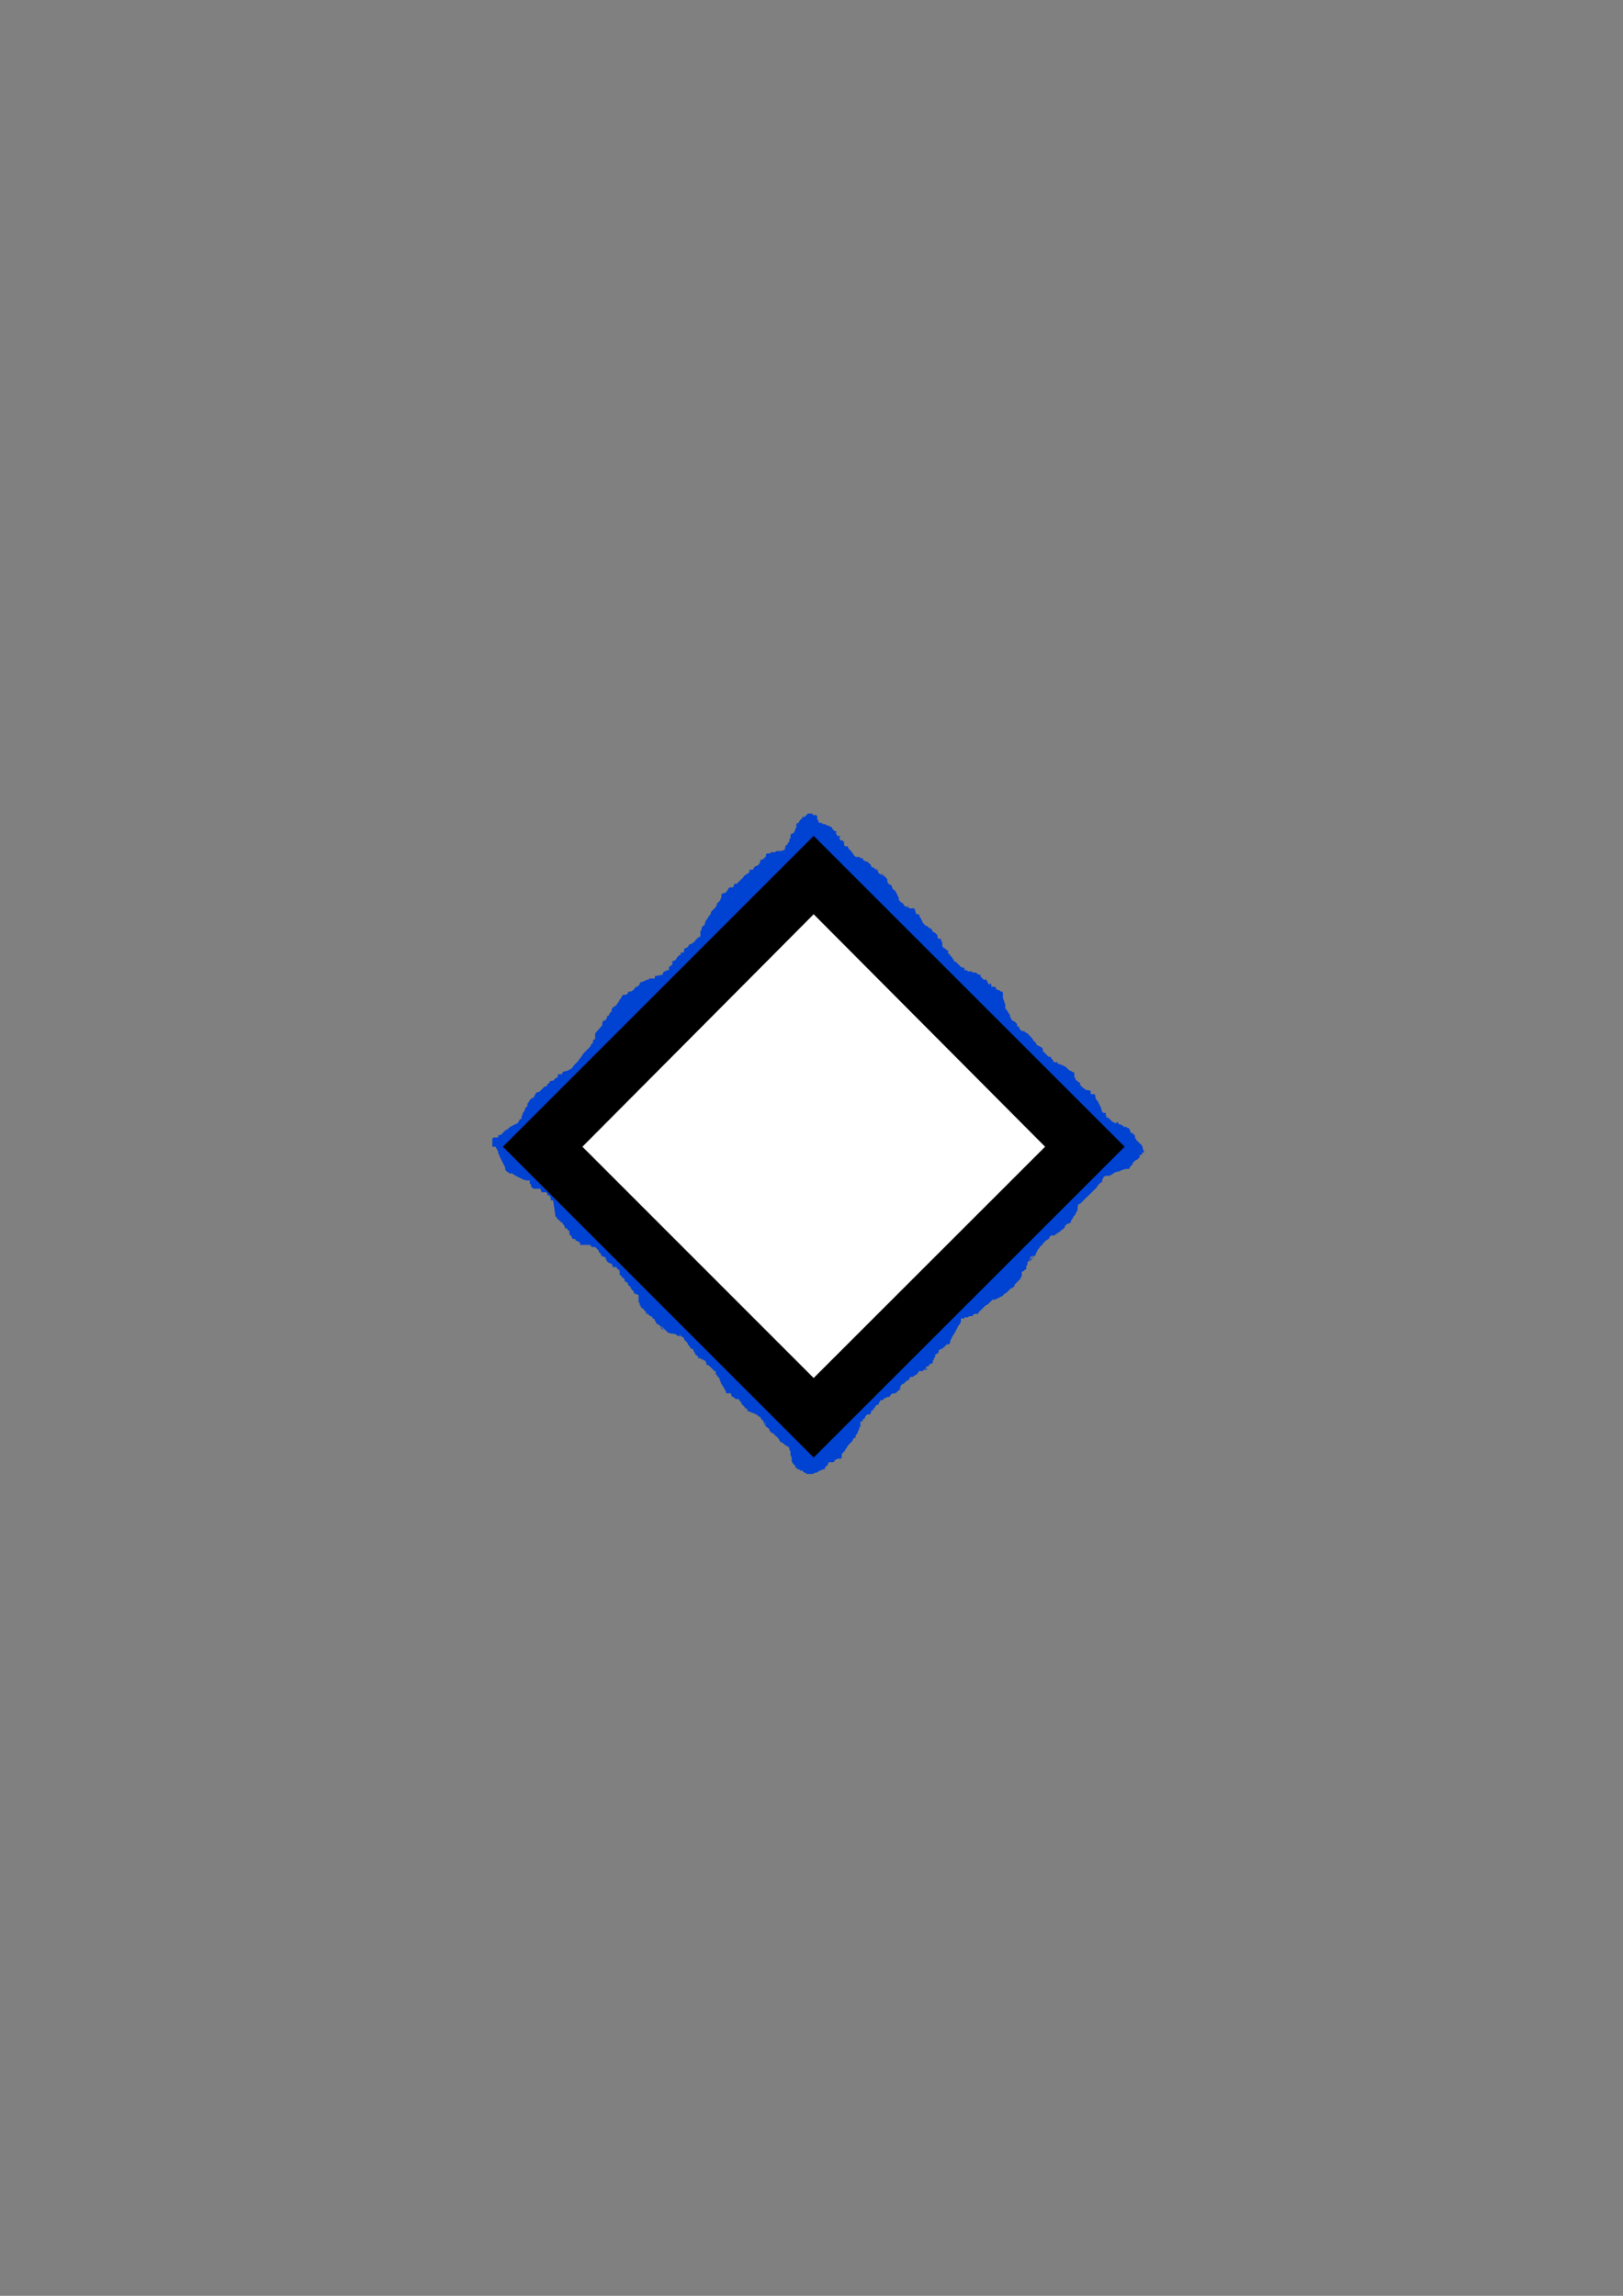
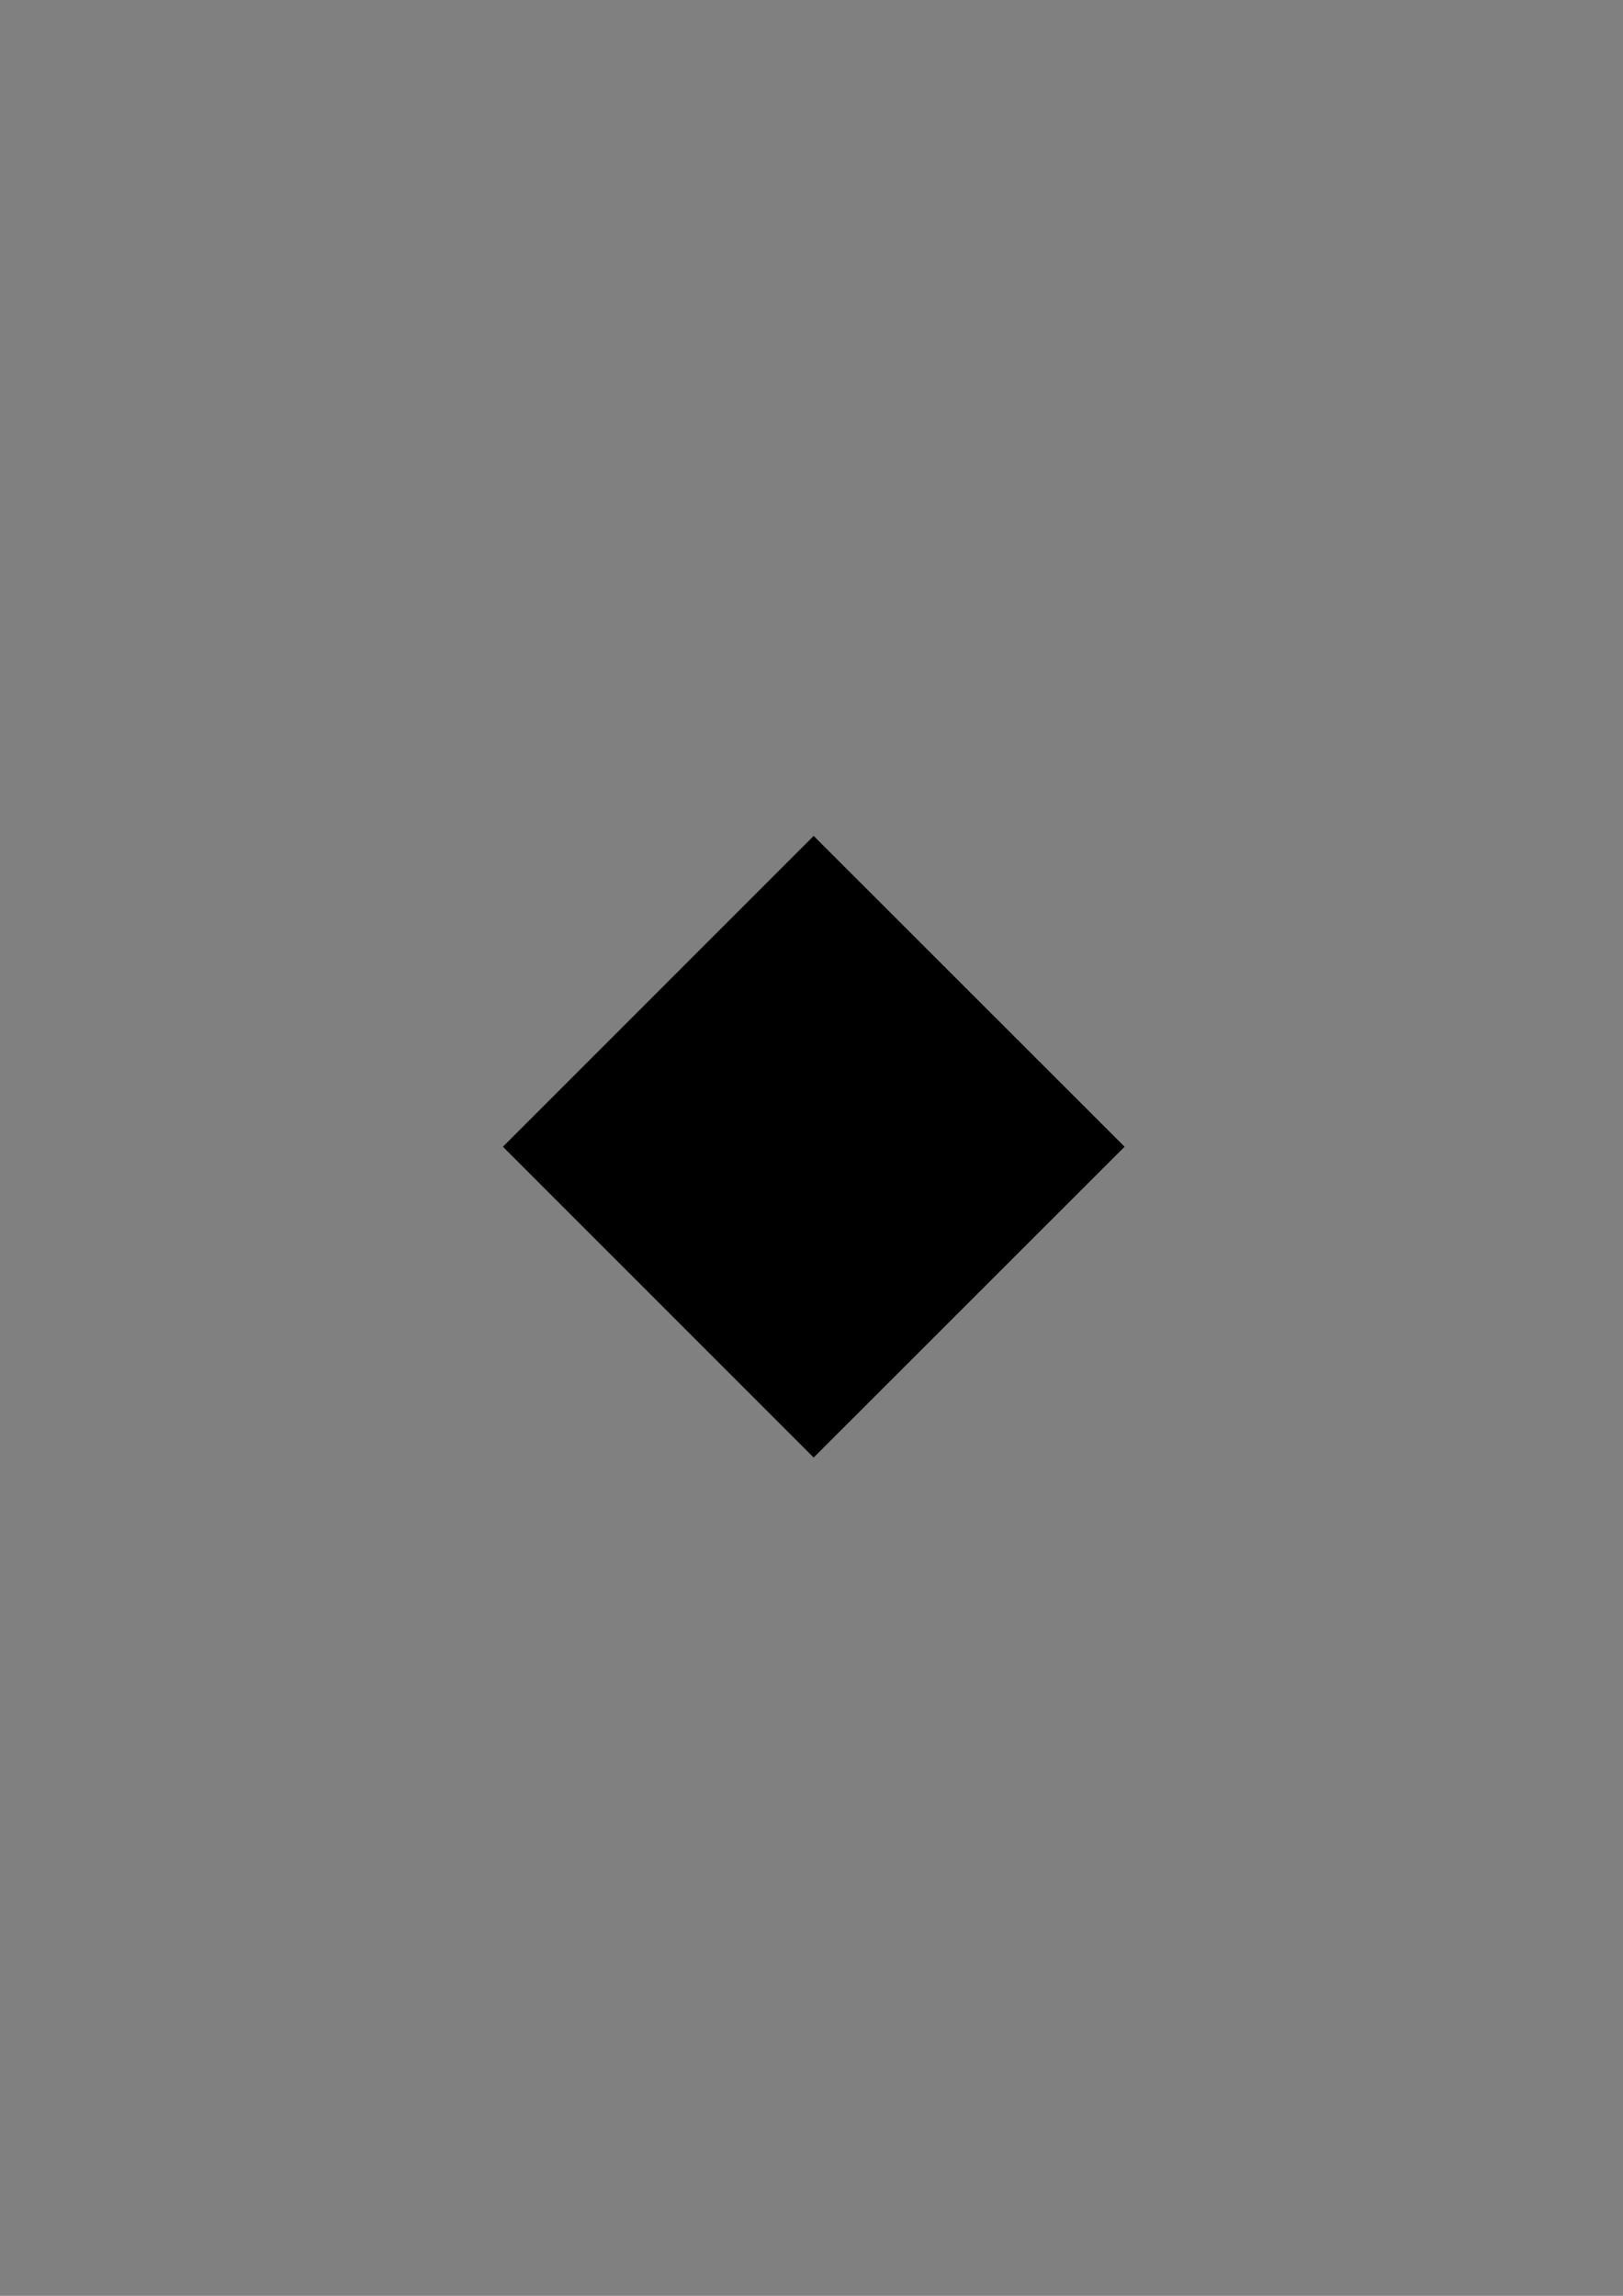
<svg xmlns="http://www.w3.org/2000/svg" height="841.89pt" viewBox="0 0 595.276 841.89" width="595.276pt" version="1.1" id="66d1cc80-f60b-11ea-9389-dcc15c148e23">
  <rect x="0" y="0" width="595.276" height="841.89" fill="#808080" stroke="none" />
  <g>
    <g>
-       <path style="fill:#0042d1;" d="M 309.59,309.921 L 310.022,310.353 310.886,310.353 311.246,311.217 311.678,311.649 312.11,312.081 312.11,312.081 311.246,312.081 311.678,312.081 312.11,312.081 312.542,312.081 312.11,312.081 312.542,312.513 312.542,312.945 312.974,312.945 312.974,313.377 313.838,314.241 313.838,314.241 314.27,314.241 314.702,314.241 315.134,314.241 315.566,314.673 315.998,314.673 316.43,314.673 316.43,315.105 316.862,315.537 317.726,315.969 318.158,315.969 318.59,316.401 318.59,316.401 318.59,316.401 318.158,315.969 317.294,315.105 317.726,315.537 318.158,315.969 318.59,316.401 318.59,316.401 318.59,316.833 318.59,316.833 318.158,316.401 317.294,315.969 317.726,315.969 318.158,316.401 318.59,316.401 319.022,316.833 319.454,317.193 319.454,317.625 319.886,318.057 319.886,318.057 320.318,318.057 320.678,318.489 321.11,318.489 320.678,318.057 321.11,318.489 321.11,318.921 321.974,318.921 321.974,319.785 322.406,320.217 322.838,320.649 323.27,320.649 323.702,321.081 324.134,321.081 324.134,321.081 324.134,320.649 323.702,320.649 323.27,320.217 323.27,320.649 323.702,320.649 324.134,321.081 324.566,321.513 324.566,321.513 324.998,321.945 325.43,322.377 325.43,323.241 325.862,324.105 326.726,324.537 327.158,324.969 327.158,324.537 326.726,324.105 327.158,324.537 327.158,324.969 327.158,325.401 327.59,326.265 328.022,326.265 328.022,326.625 328.022,326.625 328.454,326.625 328.454,327.057 328.886,327.489 328.886,327.921 329.318,328.353 329.318,328.785 329.678,329.217 329.678,329.649 329.678,330.081 330.542,330.945 330.974,330.945 330.974,331.377 331.406,331.377 331.406,331.809 331.838,332.241 332.702,332.673 333.134,332.673 333.134,332.241 332.702,332.241 333.134,332.673 333.134,332.673 333.134,332.673 333.566,333.105 335.294,333.105 335.726,333.969 335.726,334.401 336.158,335.265 337.022,335.265 337.454,336.489 337.886,336.921 337.886,337.353 337.886,337.785 337.454,337.353 337.886,337.353 338.318,337.785 338.318,338.217 338.318,338.217 339.11,339.081 339.542,339.513 339.974,339.513 340.406,339.945 340.838,340.377 341.27,340.377 341.702,340.809 342.134,341.673 342.998,342.105 343.43,342.537 343.862,342.969 343.862,343.833 344.294,344.265 344.726,344.265 345.158,344.265 345.158,344.697 345.158,345.057 345.59,345.489 345.59,345.489 345.59,345.921 345.59,346.353 345.59,346.785 345.59,346.785 346.022,347.649 346.454,347.649 346.886,348.081 347.318,348.513 347.75,348.513 347.75,349.377 348.182,349.809 348.182,349.809 347.75,349.377 347.75,349.809 348.182,349.809 348.542,350.241 348.542,350.673 348.974,350.673 349.406,351.537 349.838,351.969 349.838,352.401 350.702,352.833 351.134,353.265 351.134,353.265 351.566,353.697 351.998,354.129 352.43,354.489 352.43,354.921 351.566,354.489 353.726,354.921 353.726,355.785 354.158,355.785 354.59,355.785 355.022,356.217 355.886,356.217 356.318,356.217 356.75,356.649 357.182,356.649 357.542,356.649 357.974,356.649 358.406,357.081 359.27,357.513 359.702,357.513 359.702,358.377 360.134,358.377 360.134,358.809 359.702,358.809 360.566,358.809 360.566,359.241 361.862,359.241 361.862,359.673 361.862,359.673 362.294,360.105 362.294,360.537 362.726,360.969 363.158,360.969 363.59,360.969 363.158,360.537 363.158,360.969 363.59,360.969 363.59,361.401 363.59,361.833 364.022,361.833 364.886,361.833 365.318,362.265 365.318,362.697 366.182,363.129 366.614,363.129 366.614,363.129 366.182,362.697 366.614,363.129 366.974,363.561 367.406,363.561 367.838,363.921 367.838,364.353 367.838,365.217 367.838,366.081 368.27,366.945 368.27,367.377 368.702,368.241 368.702,369.105 368.702,369.969 369.134,369.969 369.134,370.401 369.566,370.833 369.998,371.697 370.43,372.129 370.43,372.921 370.862,373.353 370.862,373.785 371.294,374.217 372.158,374.649 372.59,375.081 373.022,375.513 373.022,375.945 373.022,376.377 373.454,376.377 373.886,376.809 373.886,377.241 374.318,377.673 374.75,378.105 375.614,378.105 376.046,378.537 376.838,378.969 377.702,379.833 378.134,380.265 378.566,381.129 378.566,381.561 378.134,381.129 377.27,380.697 376.046,379.401 376.838,379.833 377.702,380.265 378.566,380.697 378.998,381.561 379.862,382.353 380.294,383.217 381.158,383.649 382.022,384.081 382.454,384.513 382.454,384.945 382.454,385.377 382.022,384.945 382.454,384.945 382.454,385.377 382.886,385.809 382.886,385.809 383.75,386.673 384.182,387.105 384.182,386.673 383.75,385.809 384.182,386.673 384.182,387.105 384.614,387.537 385.478,387.537 385.478,387.969 385.838,388.401 386.27,388.833 386.27,389.265 387.134,389.697 387.566,389.265 387.566,389.265 387.566,389.265 387.566,389.697 387.566,389.697 387.998,389.697 387.998,390.129 388.43,390.129 389.294,390.561 389.726,390.561 390.158,390.993 390.59,390.993 391.022,391.425 391.454,391.785 391.886,392.217 392.318,392.649 392.75,392.649 393.182,393.081 393.614,393.081 394.046,393.513 394.046,395.241 394.478,395.241 394.478,396.105 394.838,396.105 395.27,396.537 395.702,396.969 396.134,396.969 396.134,397.401 396.134,397.833 396.566,398.265 396.998,398.697 397.43,399.129 397.862,399.129 397.862,399.561 397.862,399.561 400.022,399.993 400.022,401.217 401.318,401.217 401.75,401.649 401.75,402.513 402.182,403.377 402.614,403.809 403.046,404.673 403.478,405.537 403.91,406.401 403.91,406.833 404.27,407.697 404.27,407.697 404.702,408.129 405.134,408.129 405.566,408.129 405.566,408.993 405.998,409.425 405.998,409.425 405.566,409.425 405.998,409.857 406.43,409.857 407.294,410.649 407.726,411.081 408.158,411.513 408.59,411.513 409.022,411.945 409.886,411.945 410.318,411.945 410.318,411.945 410.318,411.945 409.886,411.513 409.022,411.513 409.454,411.513 409.454,411.945 409.886,411.945 410.75,412.377 411.182,412.377 411.614,412.809 412.046,412.809 412.046,413.241 413.342,413.241 413.342,413.673 414.134,413.673 414.134,414.105 414.566,414.537 414.566,414.969 414.566,415.401 415.43,415.401 415.43,415.833 415.862,415.833 415.862,415.401 415.862,416.265 416.294,416.265 416.294,417.561 416.726,417.561 416.726,417.993 417.158,418.425 417.59,418.857 418.022,419.289 418.454,419.649 418.454,419.649 418.886,420.081 419.318,421.737 419.75,422.601 419.318,422.601 418.886,422.601 418.886,423.033 418.886,422.601 418.886,423.465 418.022,423.465 418.022,424.329 418.022,424.329 417.59,424.761 417.158,425.193 416.294,425.625 415.862,426.057 415.43,426.489 415.43,426.921 414.998,427.353 414.566,427.785 414.134,428.649 412.91,428.649 411.614,429.009 410.75,429.441 409.022,429.873 407.726,430.737 406.862,431.169 405.566,431.169 404.702,431.601 404.702,432.033 404.27,432.465 404.27,432.897 404.27,433.329 403.046,434.193 402.182,435.489 400.886,436.785 399.59,438.081 398.294,439.305 396.998,440.601 396.134,441.465 395.702,441.465 395.27,442.329 395.27,442.761 395.27,443.625 394.838,444.489 394.478,444.921 394.478,445.353 394.046,445.785 393.614,446.217 393.614,446.649 393.182,447.081 392.75,447.873 392.75,448.305 391.886,448.737 391.454,448.737 391.022,448.737 391.454,448.305 391.454,448.737 391.022,449.169 390.59,449.601 390.59,450.033 389.726,450.897 389.294,450.897 389.294,450.465 389.294,450.033 389.294,450.897 389.294,451.329 388.862,451.329 388.862,451.761 388.43,451.761 387.998,452.193 387.566,452.193 387.566,452.625 387.134,452.625 387.134,452.625 387.566,452.193 387.998,451.761 387.998,451.761 387.566,452.193 387.566,452.625 387.134,452.625 386.702,453.057 386.27,453.057 385.838,453.057 385.478,453.057 385.046,453.489 384.614,454.353 383.75,454.785 383.318,455.217 382.886,455.649 382.454,456.081 382.022,456.873 381.59,456.873 381.158,457.305 381.158,456.873 381.59,456.513 382.454,455.217 382.454,455.649 382.022,456.513 381.59,456.873 381.158,457.737 380.726,458.169 380.294,459.033 379.862,459.897 379.862,460.329 378.998,460.761 378.134,461.625 377.702,462.057 377.27,462.057 377.27,462.489 377.702,462.057 378.134,461.625 378.998,460.329 378.134,460.761 377.702,461.625 377.702,462.057 377.27,462.489 377.27,462.489 377.702,462.489 378.134,462.057 378.998,461.193 378.134,461.625 377.702,462.057 377.27,462.489 376.838,462.921 376.838,463.785 376.406,464.217 376.406,464.649 376.406,465.513 376.046,465.513 375.614,465.945 375.182,466.305 374.75,466.305 374.75,466.737 374.75,467.169 374.75,467.601 374.75,468.033 374.318,468.465 374.318,468.897 373.886,469.329 373.886,469.329 373.454,469.761 373.022,470.193 372.59,470.625 372.158,471.057 372.158,471.489 371.726,471.921 371.294,472.353 370.862,472.353 370.43,472.785 369.566,473.649 369.134,474.081 368.27,474.513 367.838,474.945 368.27,474.945 369.134,474.513 370.862,473.649 364.886,476.601 364.454,476.601 364.022,476.601 363.59,477.033 363.158,477.465 362.726,477.897 362.294,478.329 361.43,478.761 360.566,479.625 360.134,480.057 359.27,480.921 358.838,481.353 358.838,481.785 357.974,481.785 357.542,481.785 356.75,482.217 356.75,482.649 356.318,482.649 355.886,482.649 355.454,482.649 355.022,483.081 354.59,483.081 354.158,483.081 354.158,483.081 353.726,483.081 353.726,483.513 352.43,483.513 352.43,484.377 352.43,484.737 352.43,485.169 352.43,484.737 351.998,485.601 351.566,486.033 351.134,486.897 350.702,487.761 350.27,488.625 349.406,489.921 348.974,490.785 348.542,491.649 348.542,492.081 348.182,492.945 347.75,492.945 347.318,492.945 346.886,493.377 346.454,493.809 346.022,494.169 345.59,494.601 345.158,494.601 344.726,495.033 344.294,495.033 344.294,495.465 344.294,495.897 343.862,496.329 342.998,496.761 342.998,497.193 342.998,497.625 342.566,498.057 342.566,498.489 342.134,498.921 342.134,499.353 342.134,499.353 342.134,499.785 341.27,500.217 340.838,500.217 340.838,500.649 340.406,501.081 339.974,501.081 339.542,501.513 339.542,501.945 339.11,501.945 339.11,502.377 339.11,502.377 339.542,502.377 340.406,501.945 339.974,501.945 339.542,501.945 339.11,502.377 338.75,502.377 338.318,502.809 337.886,502.809 337.454,502.809 337.022,502.809 336.59,503.601 336.158,504.033 335.294,504.465 334.862,504.897 334.43,504.897 333.998,504.897 333.566,505.329 333.566,505.761 333.134,506.193 332.702,506.193 332.27,506.625 331.838,507.057 331.406,507.489 330.974,507.489 330.542,507.921 330.542,507.921 330.11,508.785 330.11,509.217 330.11,509.649 330.542,509.217 329.318,510.081 328.886,510.513 328.454,510.945 328.022,510.945 327.59,510.945 327.59,510.513 327.59,510.513 328.022,510.081 328.454,510.081 328.022,510.945 327.59,510.945 326.726,511.377 326.294,512.241 325.862,512.241 325.43,512.241 324.998,512.601 324.566,512.601 324.134,513.033 323.702,513.465 323.27,513.465 322.838,513.465 322.838,513.897 322.406,514.329 322.406,514.761 321.974,515.193 321.542,515.193 321.11,515.625 320.678,516.489 320.318,516.489 320.318,516.921 319.886,517.353 319.454,517.353 319.454,517.785 319.454,518.217 319.022,518.649 318.158,518.649 318.158,518.649 317.726,519.081 317.294,519.513 317.294,519.945 316.862,520.377 316.43,520.377 316.43,520.377 316.43,519.945 316.43,521.241 315.566,521.241 315.566,523.329 315.134,523.329 315.134,523.329 315.134,524.193 314.702,524.625 314.702,525.057 314.27,525.921 313.838,526.353 313.838,526.785 313.838,527.217 313.406,527.217 312.974,527.649 312.542,528.513 312.11,528.945 311.246,529.809 310.886,530.241 310.454,531.105 310.022,531.465 310.022,531.897 309.59,532.329 308.726,533.193 308.726,533.193 308.726,534.489 308.294,534.921 307.862,534.921 307.43,534.921 306.998,534.921 306.566,535.353 306.134,535.353 306.134,535.785 305.702,536.217 305.702,536.217 303.974,536.217 303.542,537.081 303.542,537.081 303.542,537.513 303.974,537.513 303.542,537.513 303.11,537.513 302.678,537.945 302.678,538.377 302.246,538.809 301.814,538.809 301.022,539.241 300.59,539.241 300.158,539.673 299.294,540.105 298.862,540.105 297.998,540.537 297.638,540.537 297.206,540.537 296.774,540.537 296.342,540.537 295.91,540.537 295.478,540.105 295.046,540.105 294.614,539.673 294.614,539.673 294.182,539.241 293.75,539.241 293.318,539.241 293.318,538.809 292.886,538.809 292.454,538.809 292.454,538.377 292.094,538.377 291.662,537.945 291.662,537.513 291.23,537.081 290.798,536.649 290.798,536.649 290.366,535.785 290.366,535.353 290.366,534.489 289.934,533.625 289.934,532.761 289.934,532.329 289.502,531.465 289.502,530.673 289.502,530.673 289.07,530.673 288.638,530.241 287.774,529.809 287.342,529.377 286.91,528.945 286.91,528.945 286.478,528.945 286.046,528.513 285.614,527.649 285.182,527.217 285.182,526.785 286.046,527.217 285.614,527.217 284.75,526.785 284.318,526.353 283.886,525.921 283.454,525.489 283.022,525.489 282.662,525.057 282.23,524.625 282.23,524.193 281.798,523.761 281.366,523.329 280.934,523.329 280.934,522.897 280.502,522.465 280.07,521.673 280.07,521.241 279.638,520.809 280.07,520.809 280.07,521.241 280.934,522.465 280.934,522.033 280.502,521.673 280.07,521.241 279.638,520.809 279.206,520.377 278.774,519.513 278.342,519.513 277.91,519.081 277.478,518.649 277.046,518.649 276.614,518.217 276.182,518.217 275.75,518.217 276.182,518.217 276.614,518.217 277.91,518.217 277.478,518.217 277.046,518.217 276.182,518.217 275.318,517.785 274.886,517.785 274.454,517.353 274.022,517.353 274.022,516.489 273.662,516.489 273.23,516.489 273.23,516.057 272.798,515.625 272.366,515.193 271.934,514.761 271.934,514.329 271.934,514.329 271.502,513.897 271.07,513.465 271.07,513.465 271.07,513.033 270.206,513.033 269.774,513.033 269.342,512.601 268.91,512.241 268.478,512.241 268.046,510.945 266.318,510.945 266.318,510.513 265.886,509.649 265.454,508.785 264.59,507.489 264.23,506.625 263.798,505.329 262.934,504.465 262.934,504.033 262.502,504.033 262.502,502.809 262.07,502.809 261.638,502.377 261.206,501.945 260.774,501.513 260.342,501.081 259.91,500.649 259.478,500.649 259.478,500.649 259.046,500.217 259.046,499.785 259.046,499.785 258.614,498.921 258.614,498.921 258.182,498.921 257.75,498.489 257.318,498.489 256.886,498.057 256.454,498.057 256.454,498.057 256.022,498.057 256.022,497.193 255.59,497.193 255.158,496.761 254.798,496.329 254.798,495.897 254.366,495.465 254.366,495.465 254.366,495.033 253.934,494.601 253.502,494.601 253.07,494.169 253.07,493.809 252.638,493.377 252.206,492.945 252.206,492.513 252.206,492.513 251.774,492.081 251.342,491.649 250.91,491.217 250.91,490.785 250.478,490.353 249.614,489.921 248.75,489.921 247.886,489.489 247.886,489.489 247.886,489.489 248.75,489.489 250.91,489.921 250.478,489.921 249.614,489.489 248.318,489.489 247.022,489.057 246.158,489.057 244.934,488.625 244.502,488.193 244.07,487.761 243.638,487.329 243.206,486.897 243.206,486.897 242.774,486.465 242.342,486.465 242.342,486.897 242.774,487.329 243.206,487.761 243.206,487.329 242.774,486.897 242.774,486.897 242.342,486.465 241.91,486.033 241.478,485.601 241.046,485.601 240.614,485.169 240.614,484.737 240.182,484.377 240.182,483.945 240.614,484.377 240.182,483.945 239.75,483.513 239.318,483.513 239.318,483.081 238.886,482.649 238.454,482.649 238.022,482.217 237.59,481.785 237.158,481.353 236.726,481.353 236.726,481.353 237.158,481.785 238.022,482.649 238.022,482.649 237.59,482.217 237.158,481.353 236.726,480.921 236.366,480.489 235.934,480.057 235.502,479.625 235.07,479.625 235.07,478.761 234.638,478.761 234.638,478.329 234.638,477.897 234.206,477.465 234.206,477.033 234.206,476.169 234.206,475.737 234.206,475.305 234.206,474.945 233.342,474.513 232.91,474.513 232.478,474.081 232.478,473.649 232.046,473.217 231.614,472.785 231.182,471.921 230.75,471.489 230.318,471.057 230.318,470.625 229.886,470.193 229.454,470.193 229.454,469.761 229.454,469.761 229.022,469.761 229.022,468.897 228.158,468.465 227.726,467.601 227.294,467.601 227.294,467.169 227.294,466.305 226.934,465.513 226.934,465.513 226.502,465.513 226.07,464.649 224.774,464.649 224.342,463.353 223.91,463.353 223.046,462.921 222.614,462.489 222.614,462.489 222.182,461.625 221.75,461.193 221.75,461.193 222.614,461.625 222.182,461.193 221.318,460.761 220.886,460.761 220.454,460.329 220.454,459.897 220.022,459.465 220.022,459.465 219.59,459.033 219.59,459.033 219.59,458.601 220.022,459.033 220.454,459.465 220.022,459.033 219.59,458.601 218.726,457.737 218.294,457.305 217.07,457.305 216.638,456.873 216.638,456.513 216.206,456.513 215.342,456.513 214.91,456.513 214.046,456.513 213.614,456.513 212.75,456.513 212.75,455.649 211.886,455.217 211.022,454.785 211.022,454.353 210.158,454.353 209.726,453.921 209.726,453.489 209.294,453.057 208.862,452.625 208.862,452.193 208.862,451.761 208.862,451.329 208.502,451.329 208.07,450.897 208.07,450.465 207.206,450.465 207.206,450.033 206.774,449.169 206.342,448.737 206.342,448.305 205.91,448.305 205.478,447.873 205.046,447.441 204.614,447.081 204.614,447.081 204.182,446.649 204.182,446.217 203.75,446.217 202.886,440.169 202.022,440.169 202.022,439.305 201.59,438.441 201.158,438.441 201.158,438.441 201.158,439.305 201.158,438.441 200.726,438.081 200.726,437.649 200.294,437.217 198.638,437.217 198.206,435.921 195.614,435.921 195.182,435.489 194.75,435.057 194.75,434.193 194.318,434.193 194.318,432.897 193.454,432.897 193.022,432.897 191.726,432.465 190.862,432.033 189.998,431.601 189.206,431.169 188.774,431.169 188.774,430.737 188.342,430.737 187.91,430.305 187.478,430.305 187.478,430.305 187.046,430.305 186.614,430.305 186.614,429.873 186.182,429.873 185.75,429.441 185.318,429.009 185.318,428.217 184.886,427.353 184.454,426.489 184.022,425.625 183.59,424.761 183.158,423.897 183.158,423.465 182.726,423.033 182.726,422.169 182.294,421.737 182.294,421.305 181.862,420.945 181.862,420.945 181.862,420.513 181.43,420.513 181.862,420.945 181.862,420.945 181.43,420.513 180.566,420.513 180.566,417.561 180.998,417.129 182.726,417.129 182.726,416.265 183.59,416.265 184.454,415.401 184.886,414.969 185.318,414.537 186.182,414.105 187.046,413.241 187.91,412.809 188.774,412.377 189.638,411.945 189.998,411.945 189.998,411.513 190.43,411.081 190.43,410.649 191.294,410.217 191.294,409.857 191.294,409.425 191.726,408.561 191.726,408.129 191.726,408.129 192.158,407.697 192.59,406.833 192.59,406.401 193.022,405.969 193.454,405.537 193.454,404.673 193.886,404.241 194.318,403.377 194.75,402.945 195.614,402.513 196.046,402.081 196.046,401.649 196.478,401.217 196.478,401.217 196.478,400.785 197.342,400.425 197.774,400.425 198.206,399.993 198.638,399.561 199.07,399.129 199.43,398.697 200.294,398.265 200.726,398.265 200.726,397.401 201.158,397.401 201.59,396.969 201.59,396.969 201.59,396.537 203.318,396.105 203.318,395.673 204.182,395.241 204.614,394.809 204.614,393.945 205.046,393.945 205.91,393.945 206.342,393.513 206.342,393.081 208.07,392.649 209.726,391.785 210.59,390.561 211.886,389.265 213.182,387.537 214.046,386.241 215.342,384.945 216.206,384.081 216.638,383.649 216.638,383.217 217.07,382.785 217.502,382.353 217.502,381.993 217.502,381.561 217.862,381.129 218.294,381.129 218.294,378.969 220.886,375.945 220.886,375.081 221.318,374.217 222.182,374.217 222.182,373.785 222.614,373.353 222.614,372.921 222.614,372.561 223.046,372.561 223.478,372.129 223.478,371.697 223.91,371.265 224.342,370.833 224.342,370.401 224.342,369.969 224.774,369.537 225.206,369.105 226.07,368.673 226.502,367.809 226.934,367.377 227.294,366.513 228.158,366.081 228.59,365.649 227.294,366.945 226.934,367.377 226.934,367.809 226.934,367.377 227.294,366.945 227.726,366.081 228.158,365.217 228.59,364.785 229.886,364.785 229.886,364.353 230.318,364.353 230.318,364.353 230.318,363.921 230.75,363.561 231.182,363.561 231.614,363.561 232.046,363.129 232.478,363.129 232.478,362.697 232.91,362.265 232.91,362.265 233.342,361.833 233.774,361.833 234.206,361.401 234.638,360.969 234.638,360.537 235.07,360.105 235.502,360.105 236.366,359.673 236.726,359.673 237.158,359.241 238.022,359.241 238.022,358.809 240.182,358.809 240.182,357.945 242.774,357.513 242.774,357.513 243.206,357.081 243.206,356.649 243.638,356.217 244.07,356.217 244.502,355.785 244.934,355.785 245.366,355.785 245.366,354.921 245.366,354.489 245.798,354.489 245.798,354.129 246.158,354.129 246.59,353.697 246.59,352.833 246.59,352.401 247.022,352.401 247.886,351.969 248.318,351.537 248.75,351.537 247.886,351.969 247.886,351.969 248.318,351.105 248.75,350.673 249.182,350.241 249.614,350.241 249.614,349.809 249.614,349.377 250.046,349.377 250.478,349.377 250.91,348.945 250.91,348.081 251.342,347.649 251.774,347.649 252.206,347.217 252.638,346.785 252.638,346.353 253.07,346.353 253.934,345.921 254.366,345.489 254.798,345.489 254.798,345.057 255.59,344.265 256.022,343.833 256.886,343.401 256.886,341.241 257.318,341.241 257.318,340.809 257.318,340.377 257.75,339.513 258.182,339.513 258.614,338.649 258.614,338.217 259.046,337.353 259.478,336.921 259.91,336.057 260.342,335.625 260.774,334.833 260.774,334.401 261.206,333.969 261.638,333.537 262.07,333.105 262.502,332.673 262.934,331.809 262.934,331.377 263.366,330.945 263.798,330.513 264.23,330.081 264.23,330.081 264.23,329.649 264.59,329.217 264.59,328.785 264.59,328.785 264.59,328.353 264.59,327.921 264.59,327.921 265.454,327.489 265.886,327.489 266.318,327.057 266.75,326.625 267.182,325.833 267.614,325.401 268.478,325.401 268.91,325.401 269.342,324.105 271.07,324.105 270.206,324.105 270.206,324.105 270.638,323.673 271.07,323.241 271.502,322.809 271.934,322.377 272.366,321.945 272.798,321.513 272.798,321.513 272.798,321.081 273.23,321.081 273.662,320.649 274.454,320.217 274.886,319.785 274.886,318.921 275.318,318.921 276.182,318.921 276.614,318.057 277.046,317.625 277.478,317.625 277.91,317.193 277.91,317.193 278.342,317.193 278.342,316.833 278.774,316.401 278.774,315.969 278.774,315.537 279.638,315.105 280.07,315.105 280.07,314.673 280.502,314.673 280.502,314.241 280.934,314.241 280.934,313.377 281.366,312.945 281.798,312.945 282.23,312.945 282.662,312.945 282.662,312.513 283.022,312.513 283.886,312.513 284.318,312.513 284.75,312.081 285.182,312.081 285.614,312.081 286.046,312.081 286.478,312.081 287.774,311.649 288.206,309.921 288.638,309.921 288.638,309.921 289.07,309.057 289.502,308.625 289.502,307.761 289.934,307.401 289.934,306.537 289.934,306.105 289.934,306.105 290.366,305.673 290.798,305.673 291.23,305.241 291.662,304.377 291.662,303.945 292.094,303.513 292.094,302.649 292.094,302.217 292.454,301.785 292.886,301.785 293.318,300.921 293.75,300.489 294.182,300.057 294.614,299.193 294.182,299.625 294.614,299.625 295.046,299.625 295.478,299.193 295.91,298.761 295.91,298.761 295.91,298.761 296.342,298.329 297.998,298.329 297.998,298.761 298.43,298.761 298.43,298.761 298.43,299.193 298.43,299.193 298.43,299.193 298.862,298.761 299.726,299.193 299.726,299.625 299.726,300.489 300.158,300.921 300.158,301.353 300.59,301.785 301.022,301.785 301.454,301.785 301.814,302.217 302.246,302.217 302.678,302.217 303.11,302.217 303.542,302.217 303.974,302.217 303.11,302.217 302.678,302.217 302.678,302.217 302.678,302.217 303.11,302.649 303.11,302.649 303.542,303.081 303.974,303.513 303.11,303.081 302.678,302.649 302.678,302.649 302.678,302.649 303.11,302.649 303.542,302.649 304.406,303.081 305.27,303.513 305.27,303.945 306.134,304.809 306.566,305.241 306.998,305.241 306.566,304.809 306.134,304.809 306.134,304.809 306.134,304.809 306.566,305.241 306.566,305.673 306.998,306.105 306.998,306.537 307.43,306.537 307.862,306.537 307.862,306.969 308.294,306.969 307.862,306.537 307.862,306.969 307.862,307.401 308.294,308.193 308.726,308.193 309.158,308.193 309.158,308.625 309.59,308.625 309.59,309.921 Z" />
+       <path style="fill:#0042d1;" d="M 309.59,309.921 Z" />
      <path style="fill:#000000;" d="M 298.43,306.537 L 412.478,420.513 298.43,534.489 184.454,420.513 298.43,306.537 Z" />
-       <path style="fill:#ffffff;" d="M 298.43,335.265 L 383.318,420.513 298.43,505.329 213.614,420.513 298.43,335.265 Z" />
    </g>
  </g>
  <g>
</g>
  <g>
</g>
  <g>
</g>
</svg>